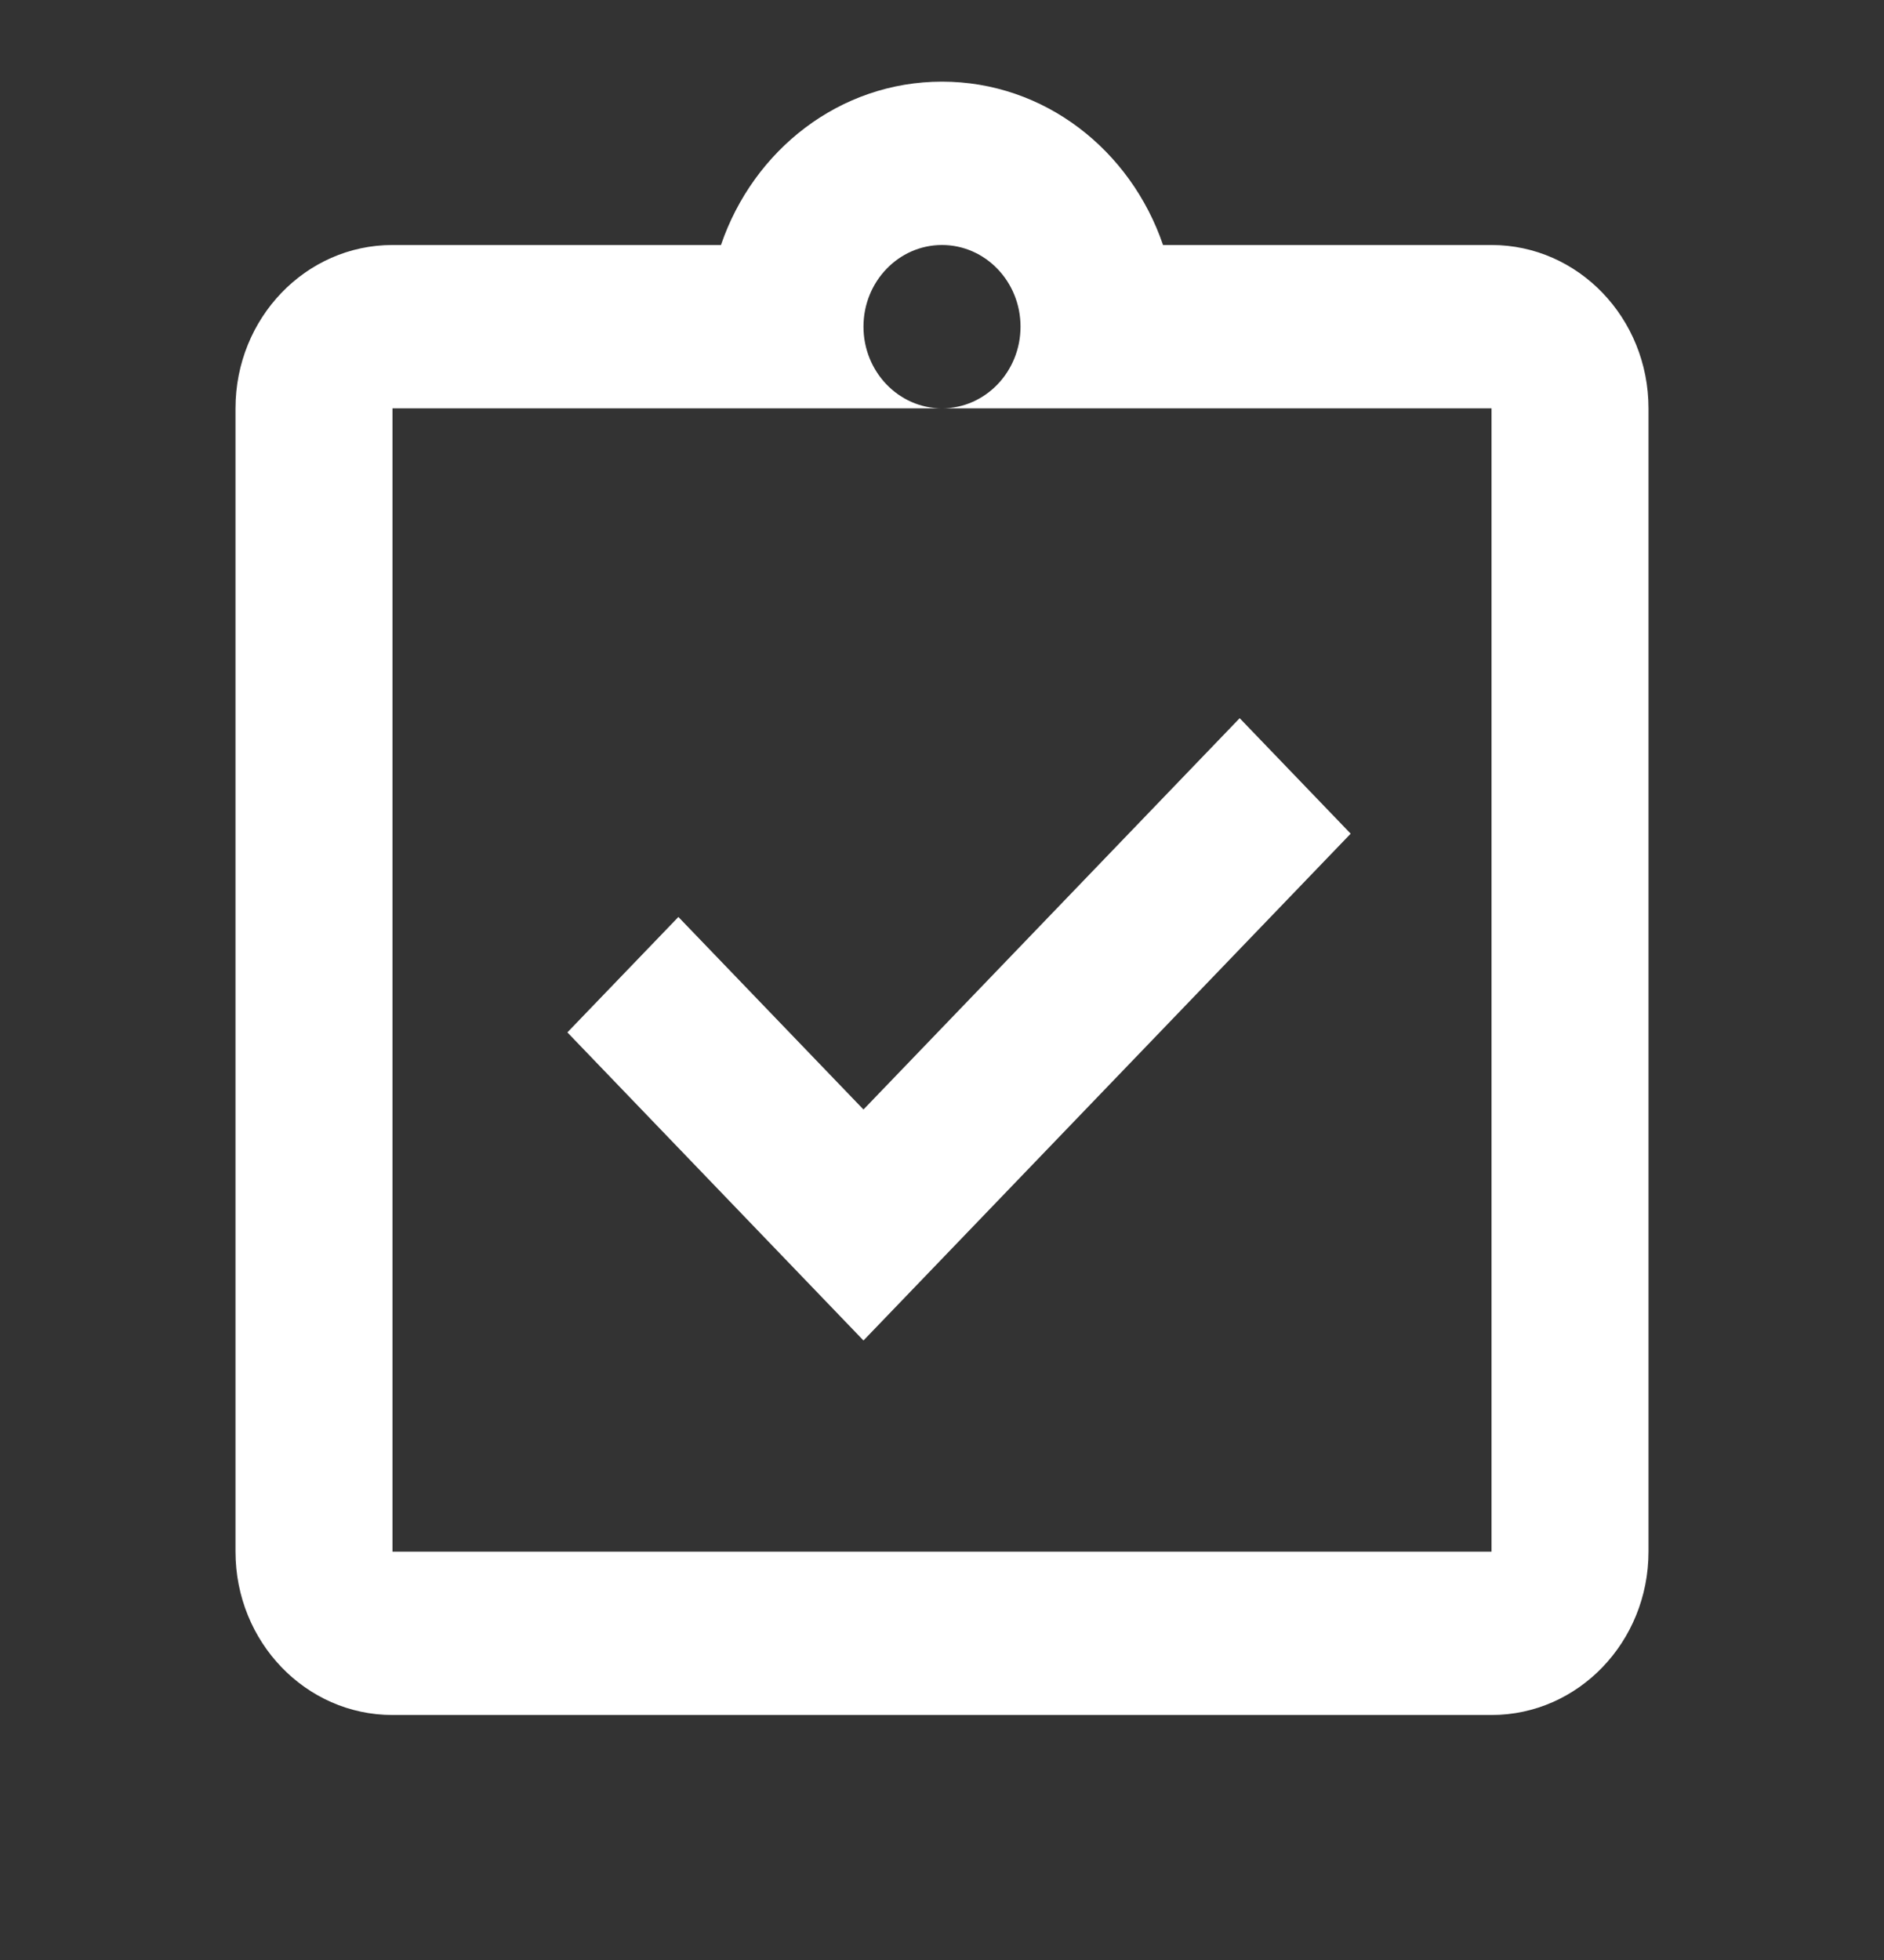
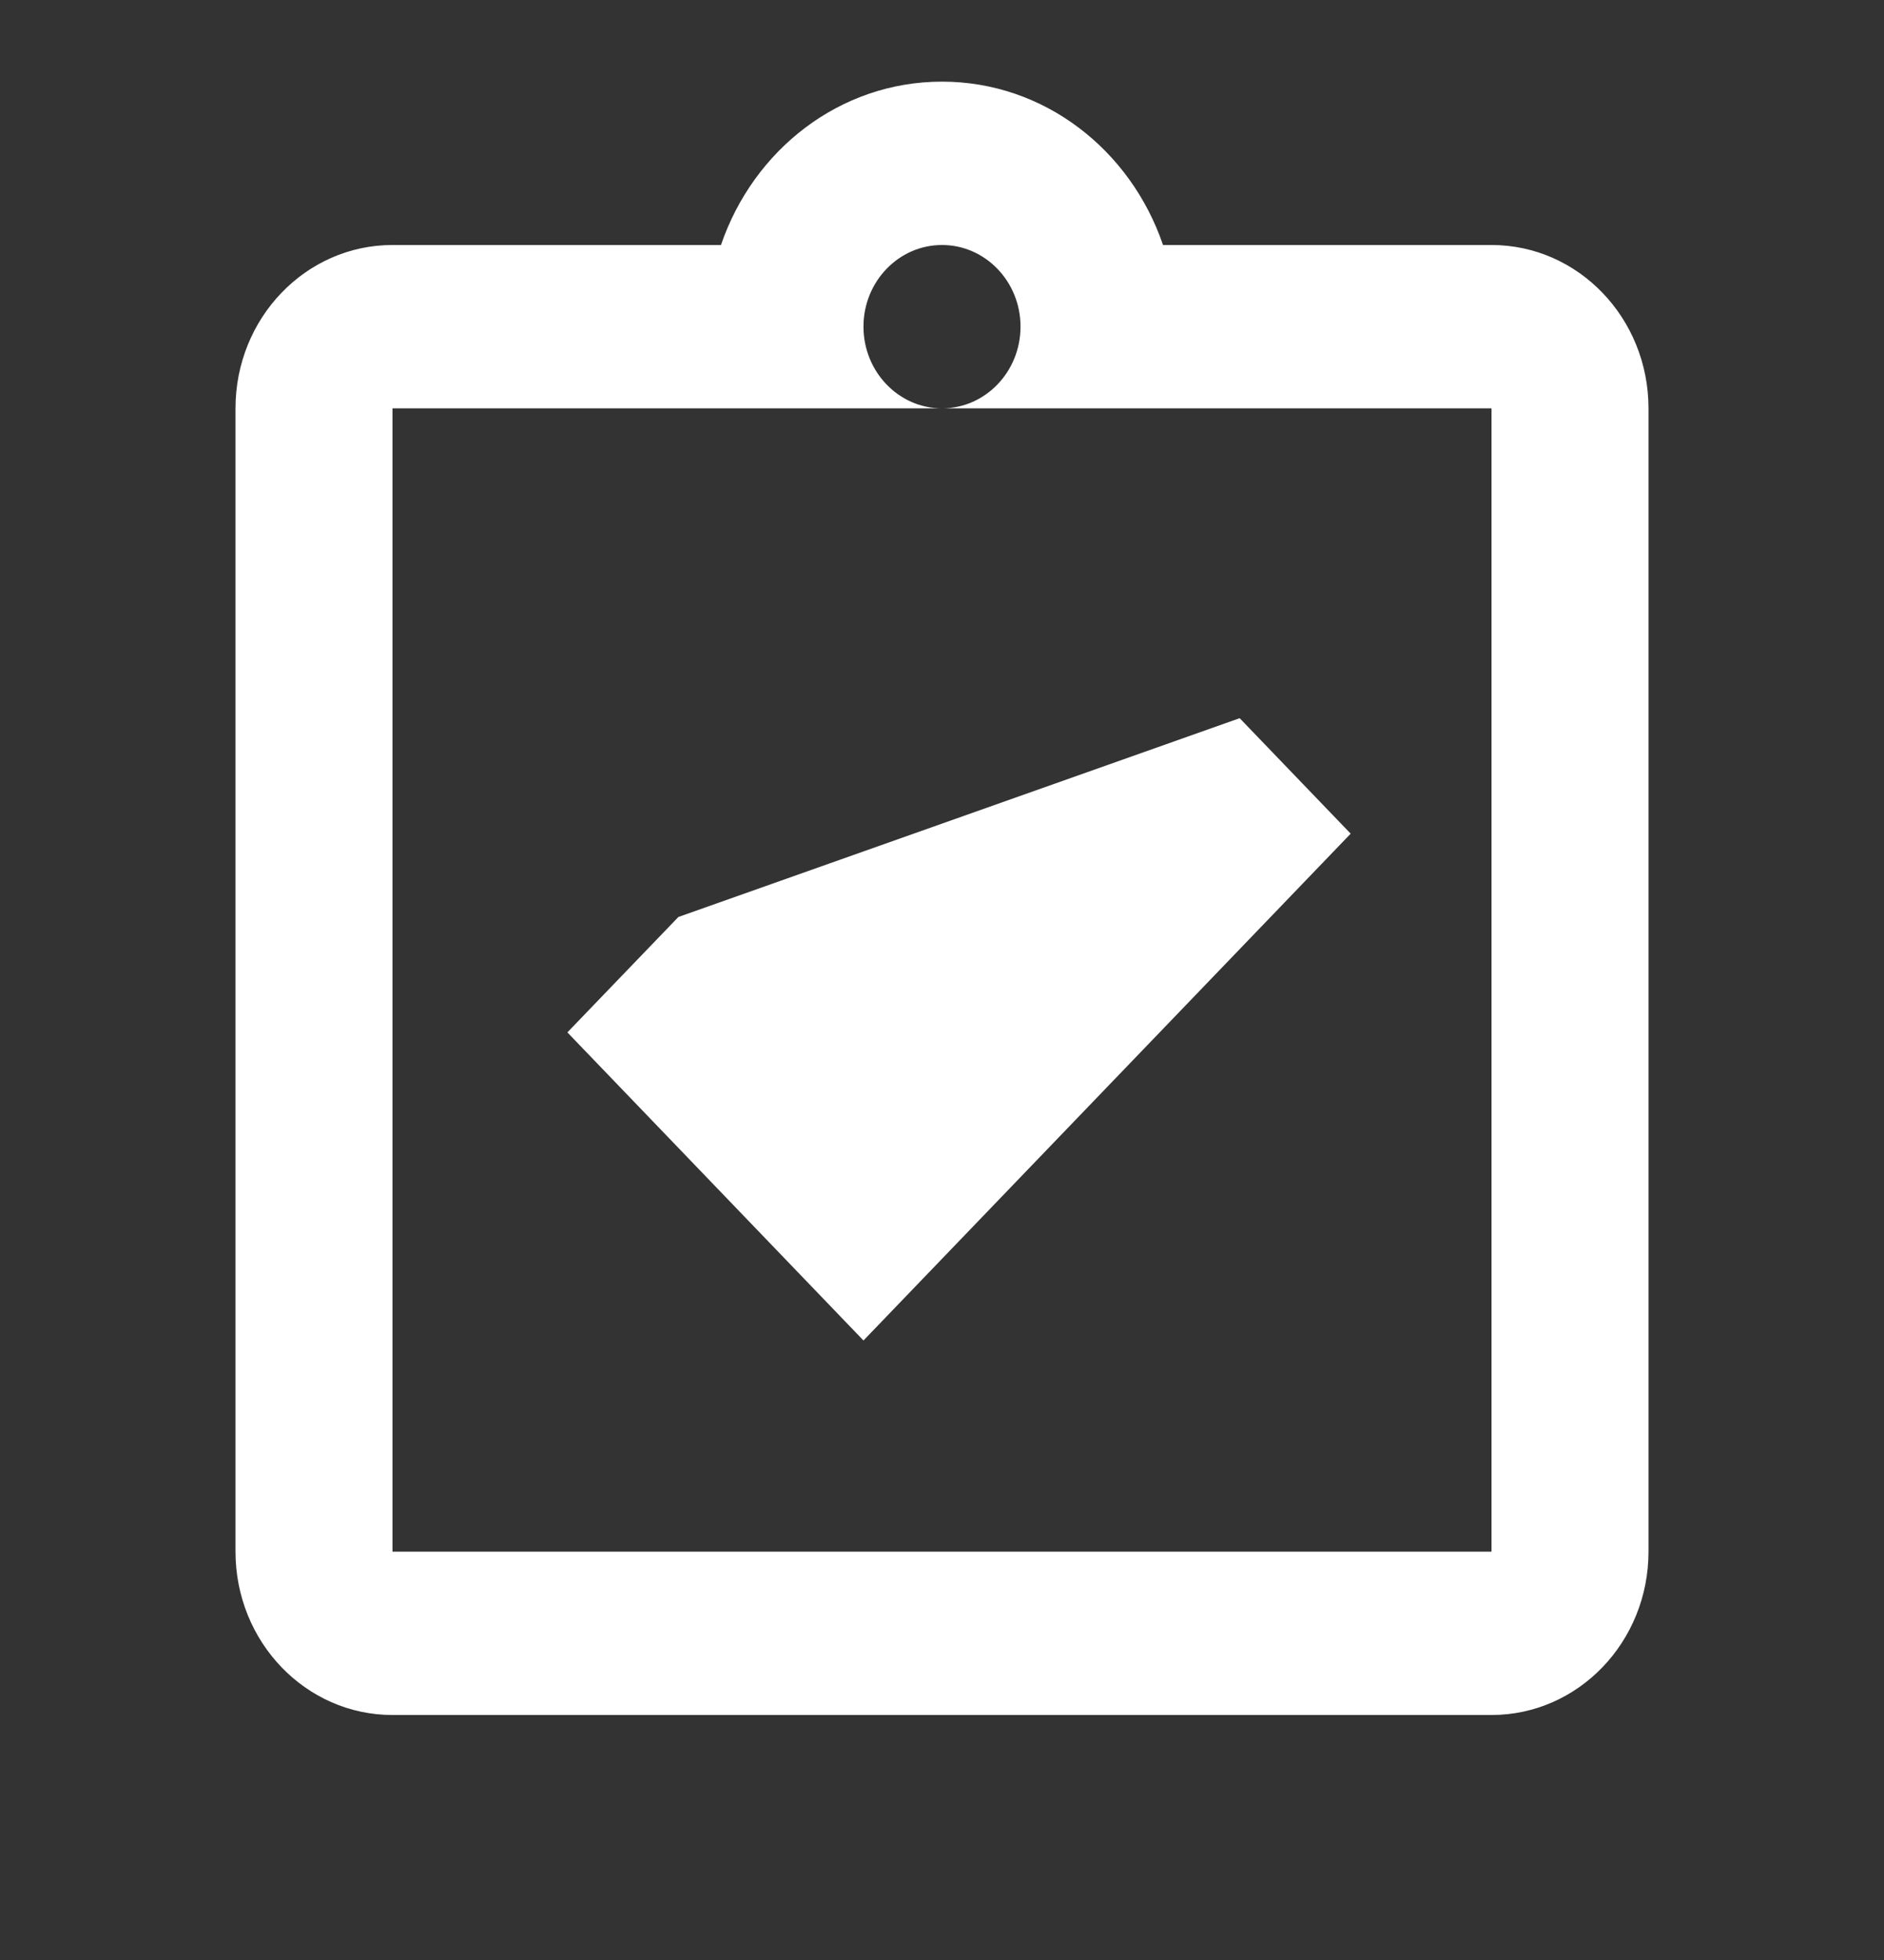
<svg xmlns="http://www.w3.org/2000/svg" width="25" height="26" viewBox="0 0 25 26" fill="none">
  <rect x="0" y="0" width="25" height="26" fill="#333333" stroke="none" />
-   <path d="M19.792 3.25H15.433C15.003 1.99 13.858 1.083 12.5 1.083C11.142 1.083 9.997 1.99 9.567 3.25H5.208C4.057 3.25 3.125 4.22 3.125 5.417V20.583C3.125 21.78 4.057 22.75 5.208 22.75H19.792C20.943 22.75 21.875 21.78 21.875 20.583V5.417C21.875 4.22 20.943 3.25 19.792 3.25ZM12.5 3.25C13.075 3.25 13.542 3.735 13.542 4.333C13.542 4.931 13.075 5.417 12.5 5.417C11.925 5.417 11.458 4.931 11.458 4.333C11.458 3.735 11.925 3.25 12.5 3.25ZM11.458 17.782L7.529 13.695L9.002 12.164L11.458 14.718L16.45 9.527L17.923 11.059L11.458 17.782ZM19.792 20.583H5.208V5.417H19.792V20.583Z" fill="white" />
+   <path d="M19.792 3.25H15.433C15.003 1.99 13.858 1.083 12.5 1.083C11.142 1.083 9.997 1.99 9.567 3.25H5.208C4.057 3.25 3.125 4.22 3.125 5.417V20.583C3.125 21.78 4.057 22.75 5.208 22.75H19.792C20.943 22.75 21.875 21.78 21.875 20.583V5.417C21.875 4.22 20.943 3.25 19.792 3.25ZM12.5 3.25C13.075 3.25 13.542 3.735 13.542 4.333C13.542 4.931 13.075 5.417 12.5 5.417C11.925 5.417 11.458 4.931 11.458 4.333C11.458 3.735 11.925 3.25 12.5 3.25ZM11.458 17.782L7.529 13.695L9.002 12.164L16.45 9.527L17.923 11.059L11.458 17.782ZM19.792 20.583H5.208V5.417H19.792V20.583Z" fill="white" />
</svg>